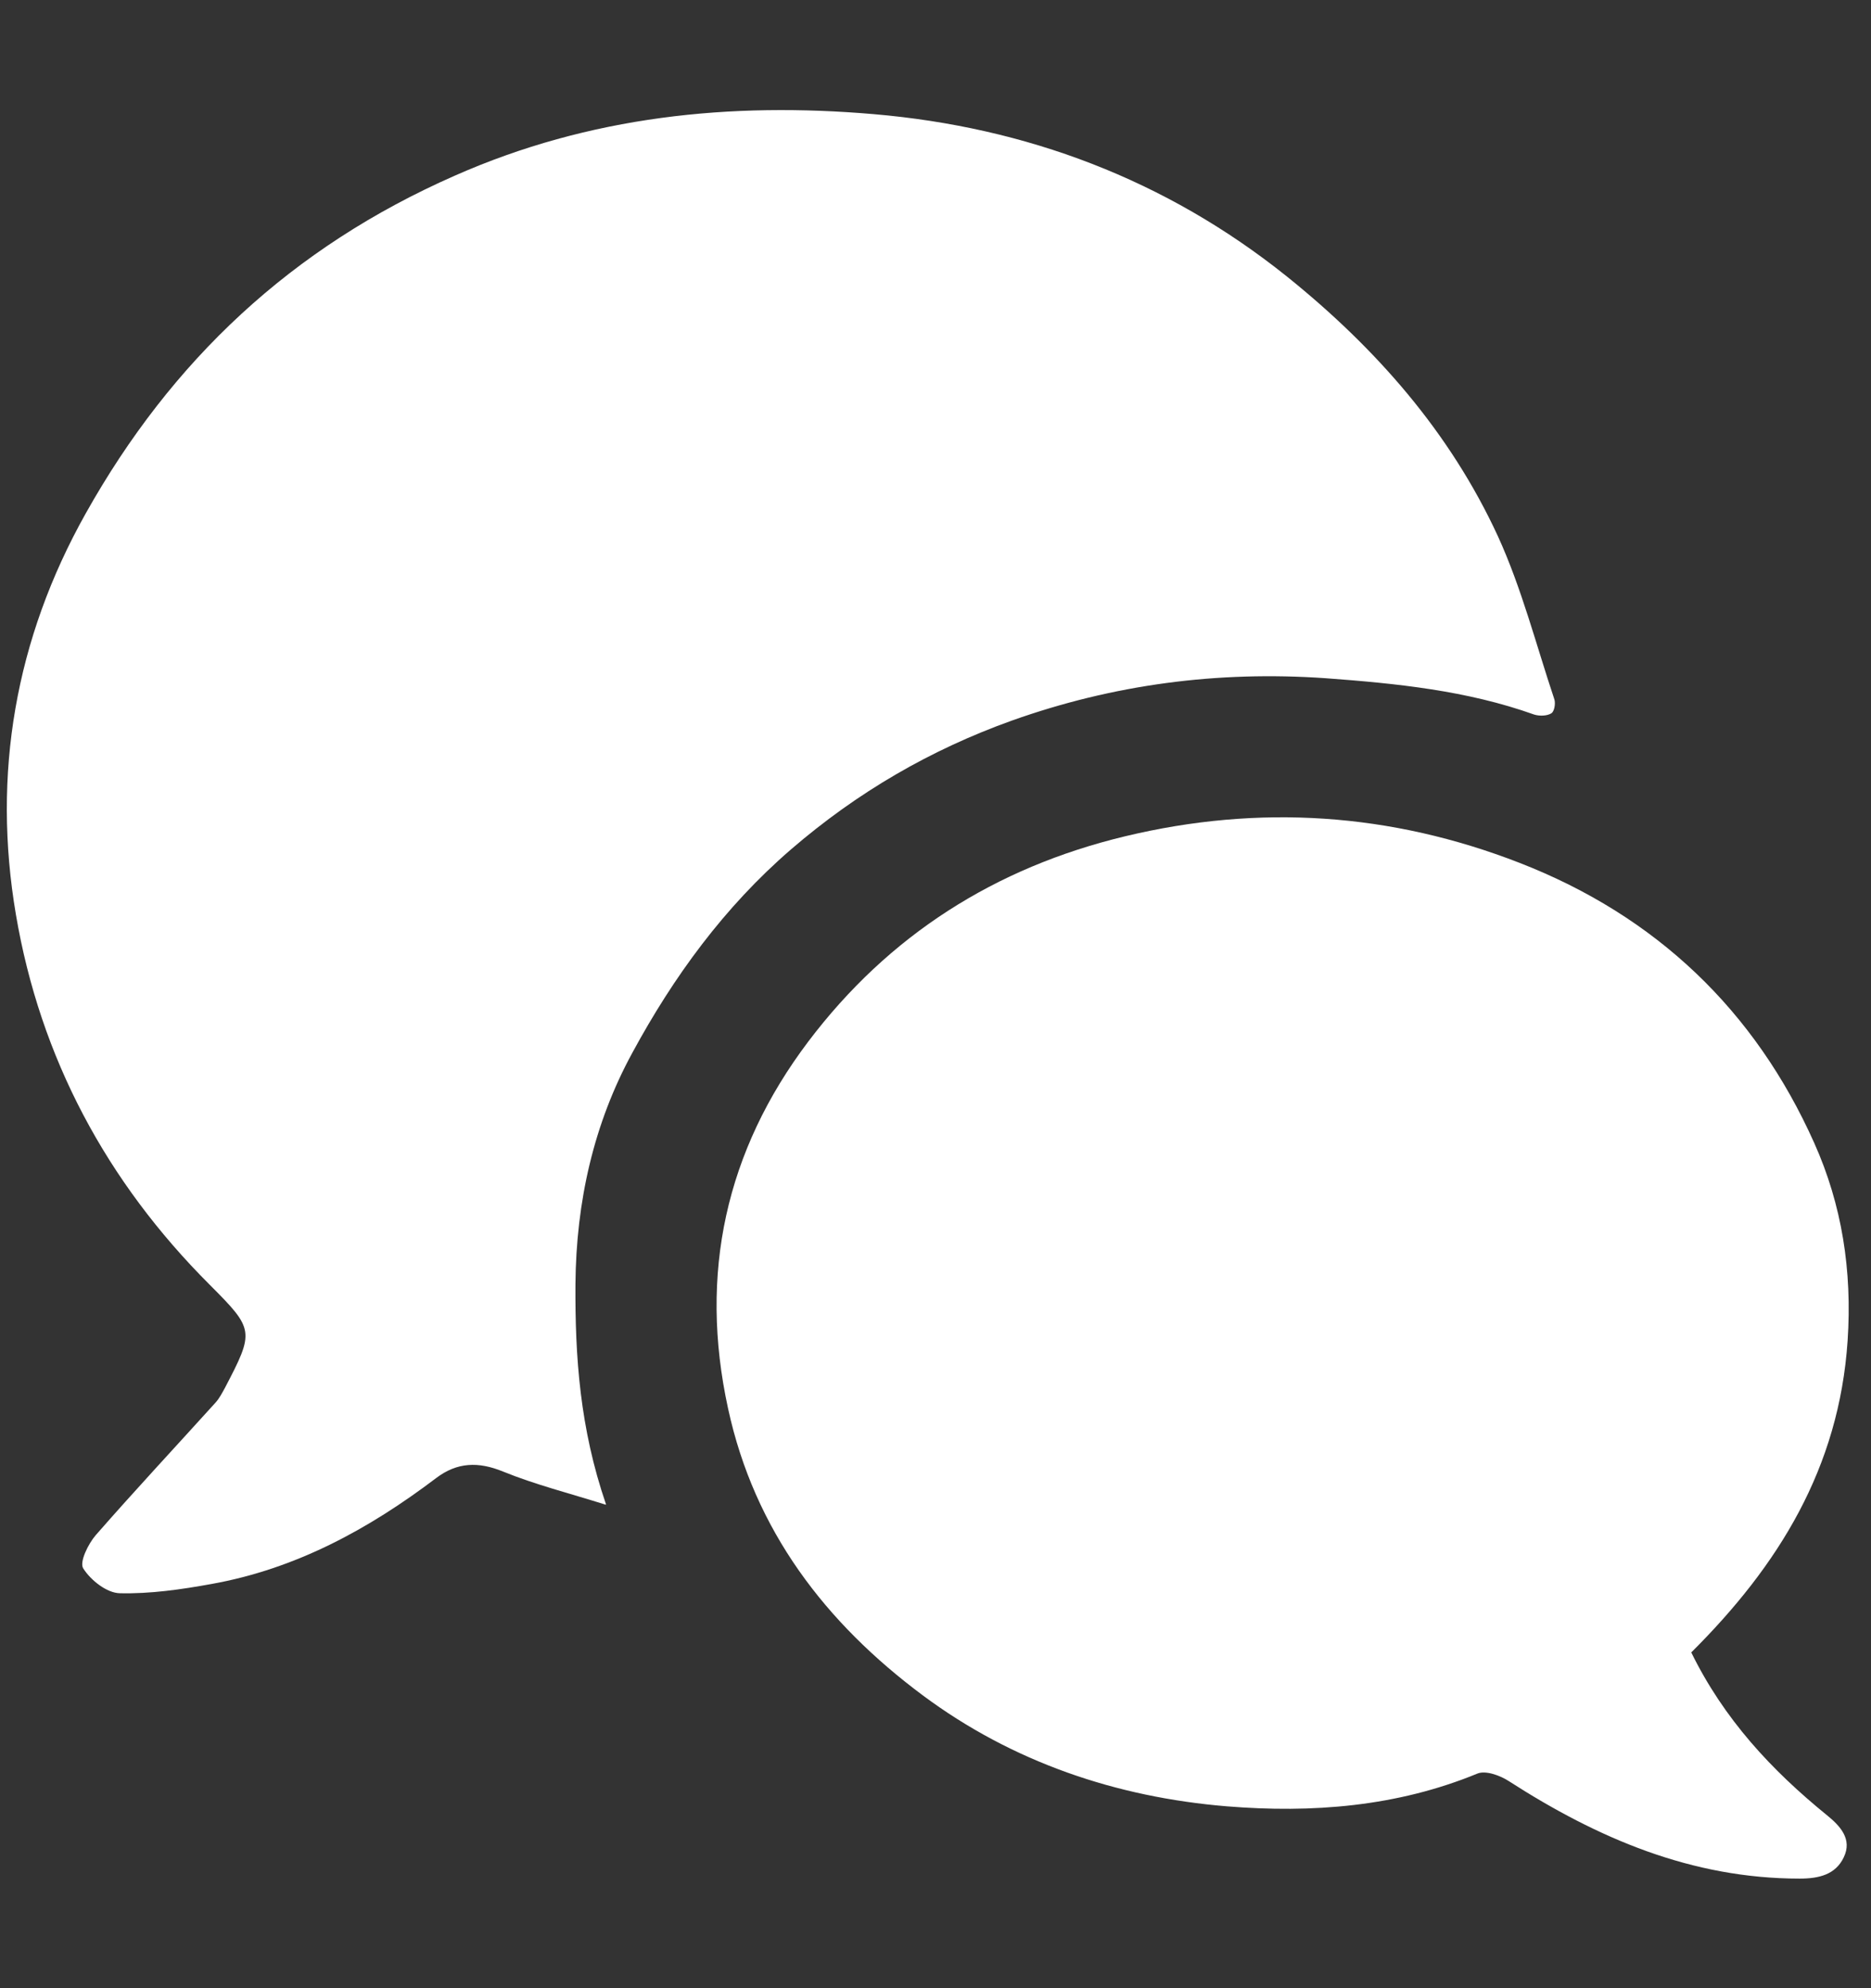
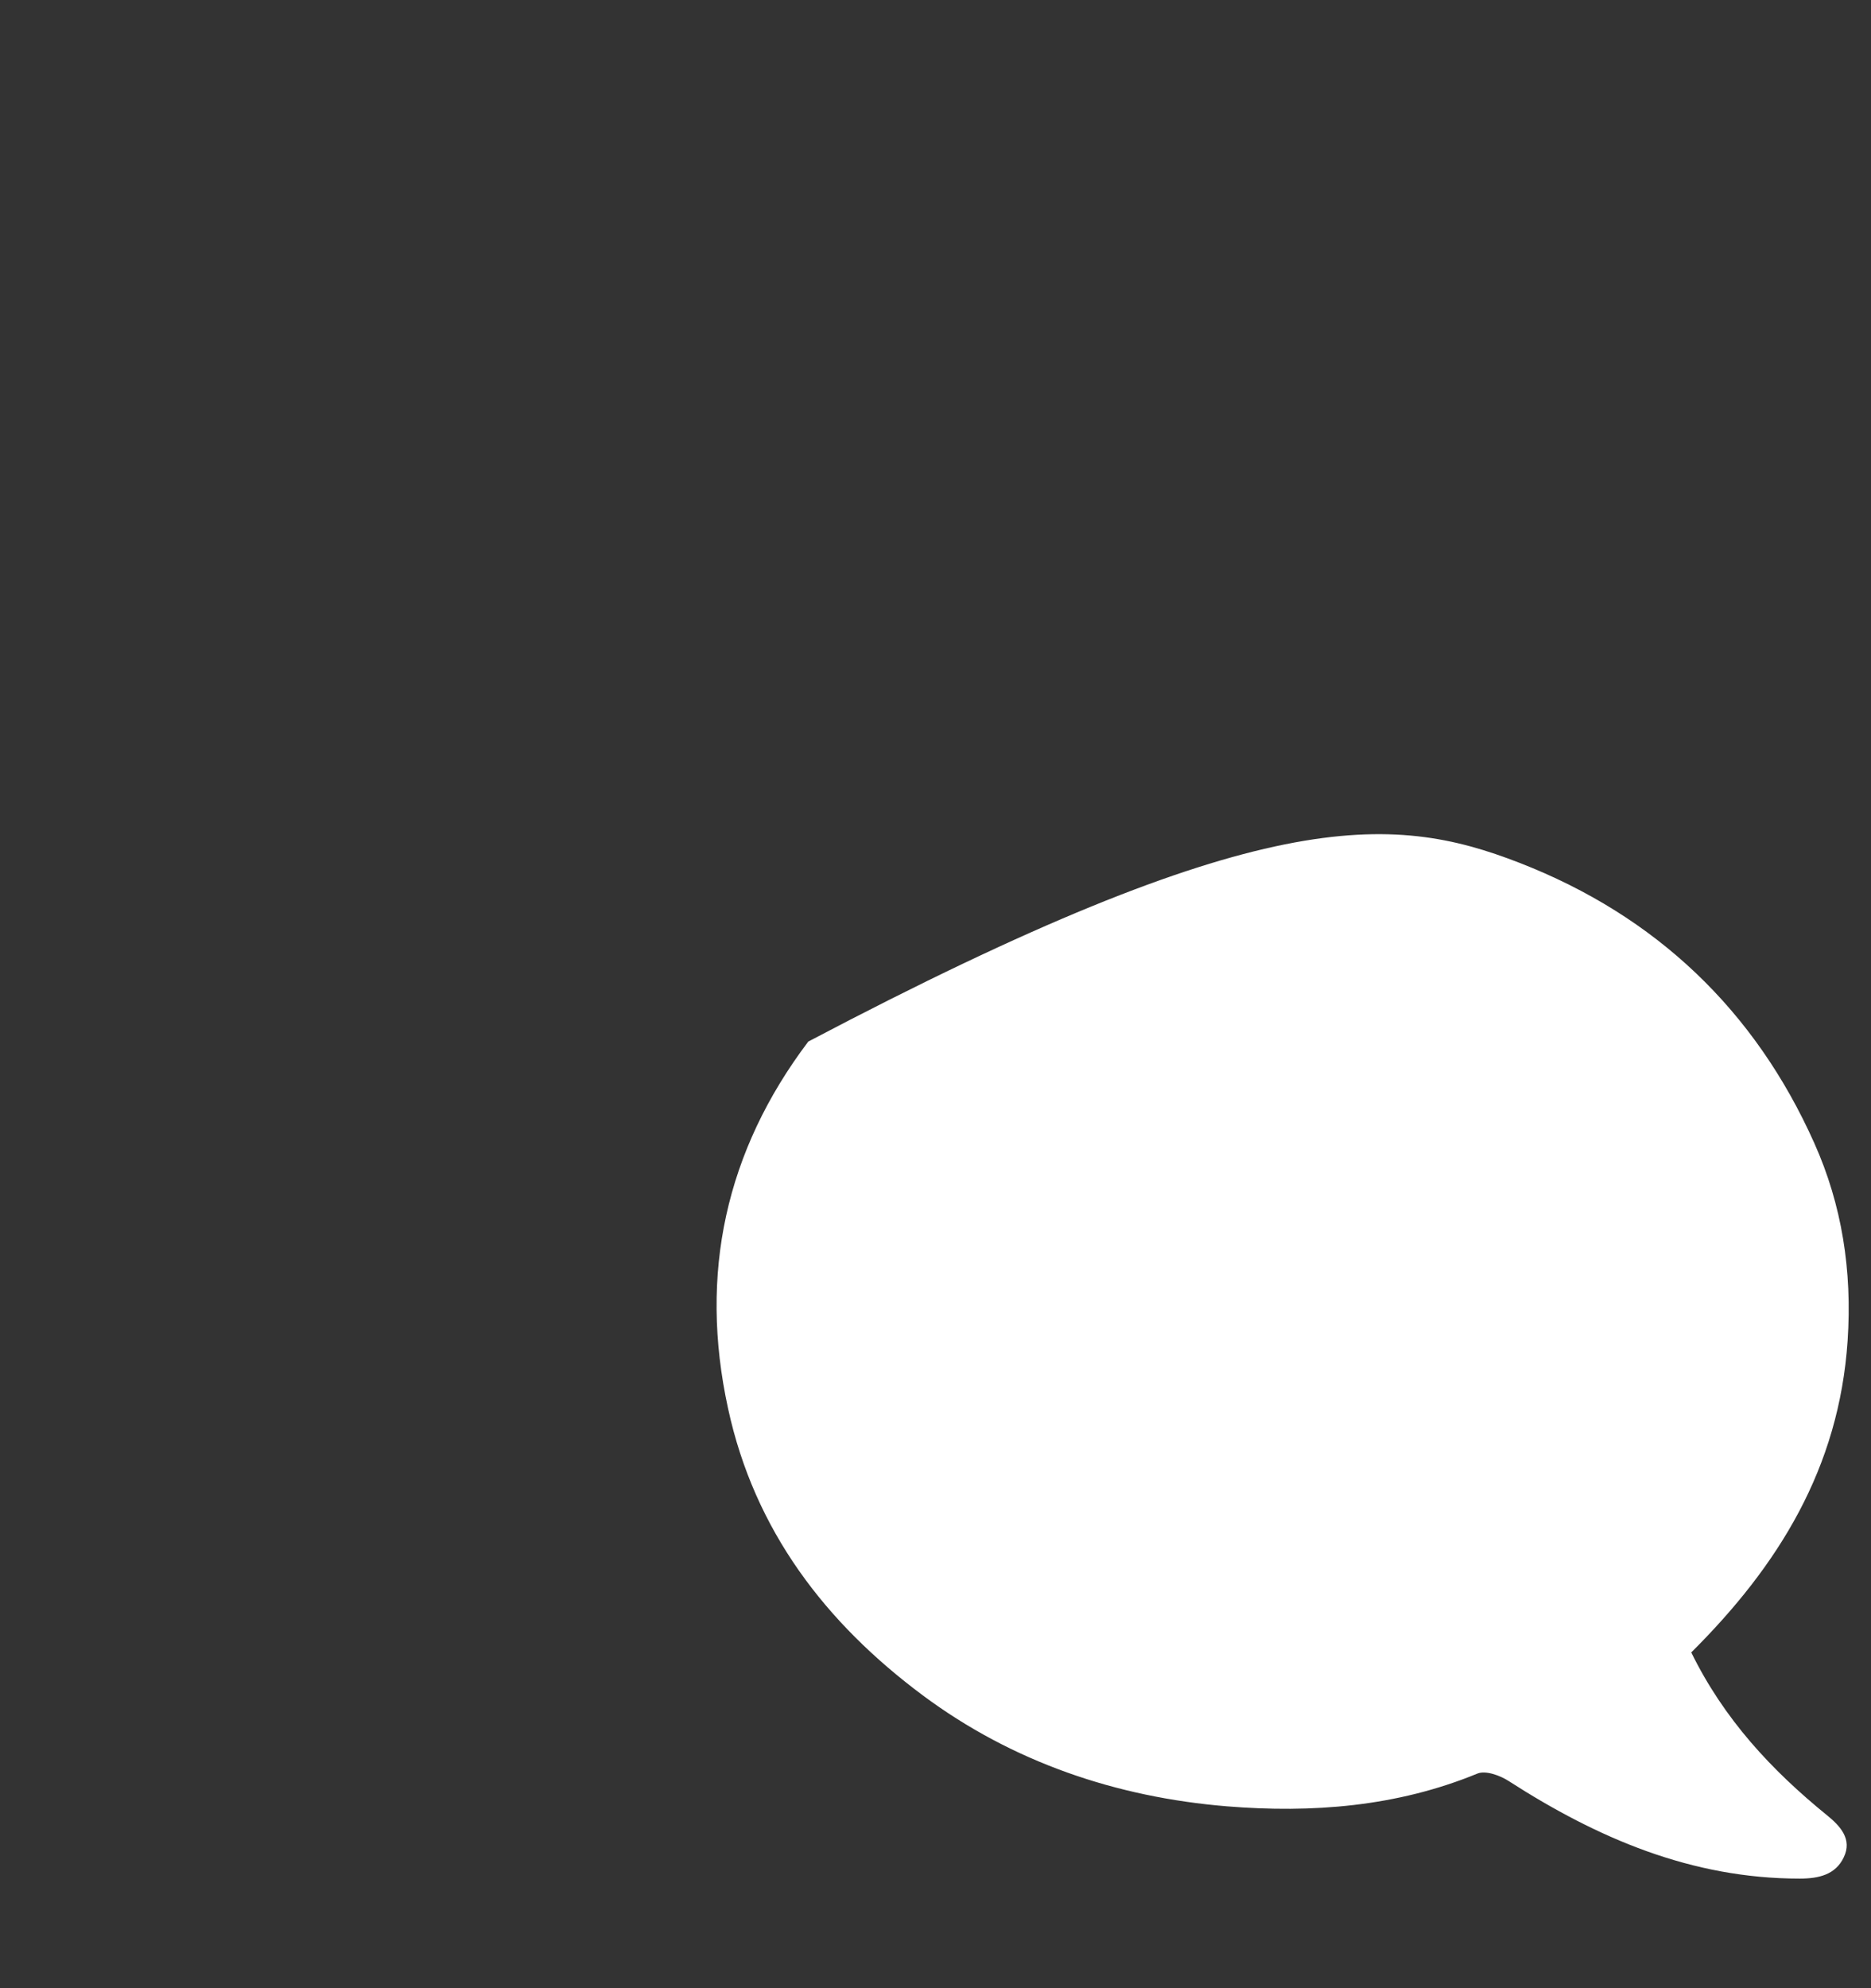
<svg xmlns="http://www.w3.org/2000/svg" fill="none" viewBox="0 0 16 17" height="17" width="16">
  <rect x="0" y="0" width="16" height="17" fill="#333333" stroke="none" />
-   <path fill="white" d="M5.18 12.866C4.865 12.767 4.576 12.694 4.303 12.583C4.091 12.496 3.91 12.502 3.73 12.638C3.152 13.076 2.529 13.415 1.808 13.544C1.549 13.591 1.285 13.629 1.025 13.623C0.913 13.621 0.776 13.512 0.712 13.411C0.677 13.358 0.754 13.201 0.819 13.126C1.154 12.743 1.503 12.369 1.844 11.992C1.877 11.955 1.899 11.911 1.923 11.868C2.177 11.382 2.175 11.368 1.794 10.986C0.911 10.104 0.344 9.046 0.136 7.82C-0.068 6.619 0.13 5.466 0.732 4.392C1.467 3.08 2.496 2.115 3.887 1.503C5.042 0.992 6.248 0.871 7.471 0.976C8.771 1.087 9.968 1.533 11.006 2.365C11.769 2.979 12.399 3.696 12.809 4.584C13.013 5.03 13.136 5.513 13.292 5.979C13.304 6.015 13.292 6.086 13.265 6.1C13.229 6.122 13.165 6.124 13.12 6.11C12.543 5.904 11.943 5.844 11.335 5.799C10.413 5.735 9.522 5.852 8.654 6.161C7.956 6.411 7.33 6.775 6.764 7.263C6.193 7.756 5.759 8.353 5.408 9.001C5.077 9.607 4.927 10.275 4.921 10.978C4.917 11.602 4.959 12.212 5.182 12.862L5.18 12.866Z" />
-   <path fill="white" d="M14.461 14.125C14.742 14.7 15.15 15.136 15.622 15.52C15.737 15.613 15.842 15.726 15.767 15.881C15.697 16.029 15.555 16.063 15.39 16.063C14.465 16.063 13.662 15.718 12.902 15.229C12.828 15.181 12.705 15.136 12.634 15.165C11.944 15.449 11.219 15.504 10.492 15.445C9.545 15.367 8.657 15.066 7.891 14.496C7.06 13.877 6.452 13.087 6.226 12.043C5.975 10.891 6.206 9.841 6.912 8.906C7.599 7.997 8.509 7.418 9.62 7.151C10.768 6.875 11.895 6.95 12.995 7.378C14.162 7.832 15.008 8.639 15.515 9.774C15.751 10.301 15.84 10.862 15.8 11.464C15.727 12.552 15.21 13.386 14.463 14.129L14.461 14.125Z" />
+   <path fill="white" d="M14.461 14.125C14.742 14.7 15.15 15.136 15.622 15.52C15.737 15.613 15.842 15.726 15.767 15.881C15.697 16.029 15.555 16.063 15.39 16.063C14.465 16.063 13.662 15.718 12.902 15.229C12.828 15.181 12.705 15.136 12.634 15.165C11.944 15.449 11.219 15.504 10.492 15.445C9.545 15.367 8.657 15.066 7.891 14.496C7.06 13.877 6.452 13.087 6.226 12.043C5.975 10.891 6.206 9.841 6.912 8.906C10.768 6.875 11.895 6.95 12.995 7.378C14.162 7.832 15.008 8.639 15.515 9.774C15.751 10.301 15.84 10.862 15.8 11.464C15.727 12.552 15.21 13.386 14.463 14.129L14.461 14.125Z" />
</svg>